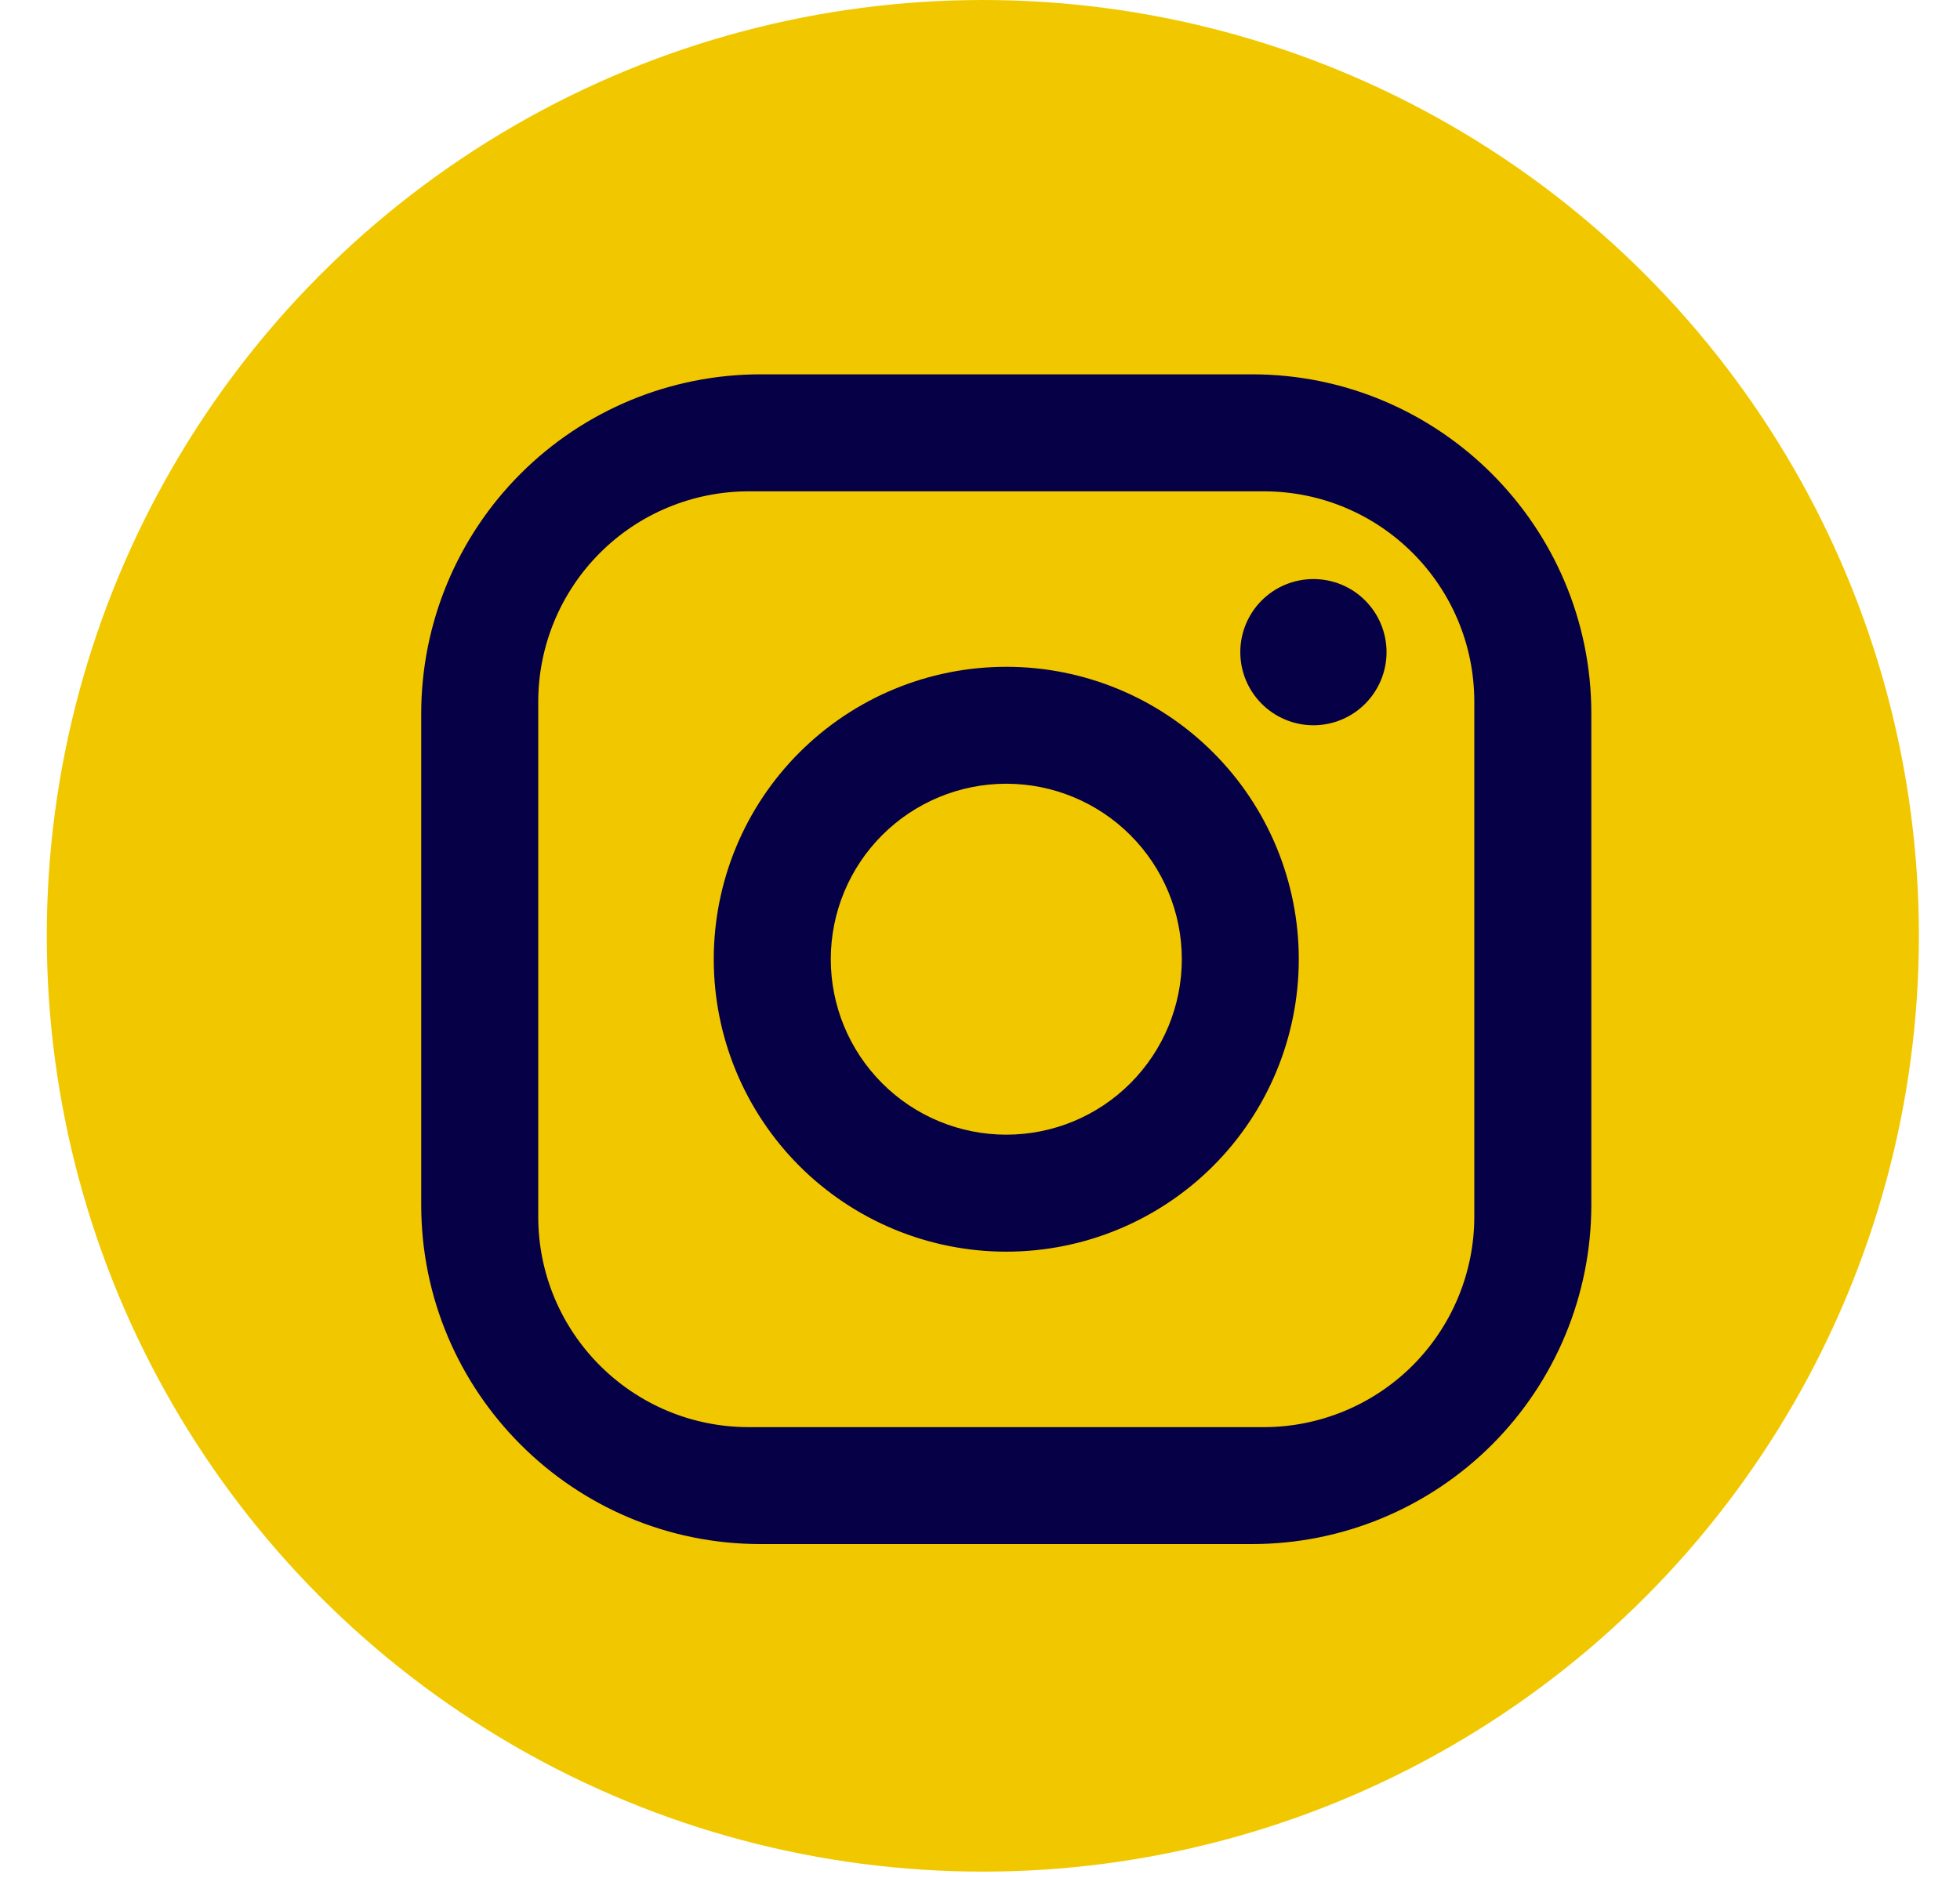
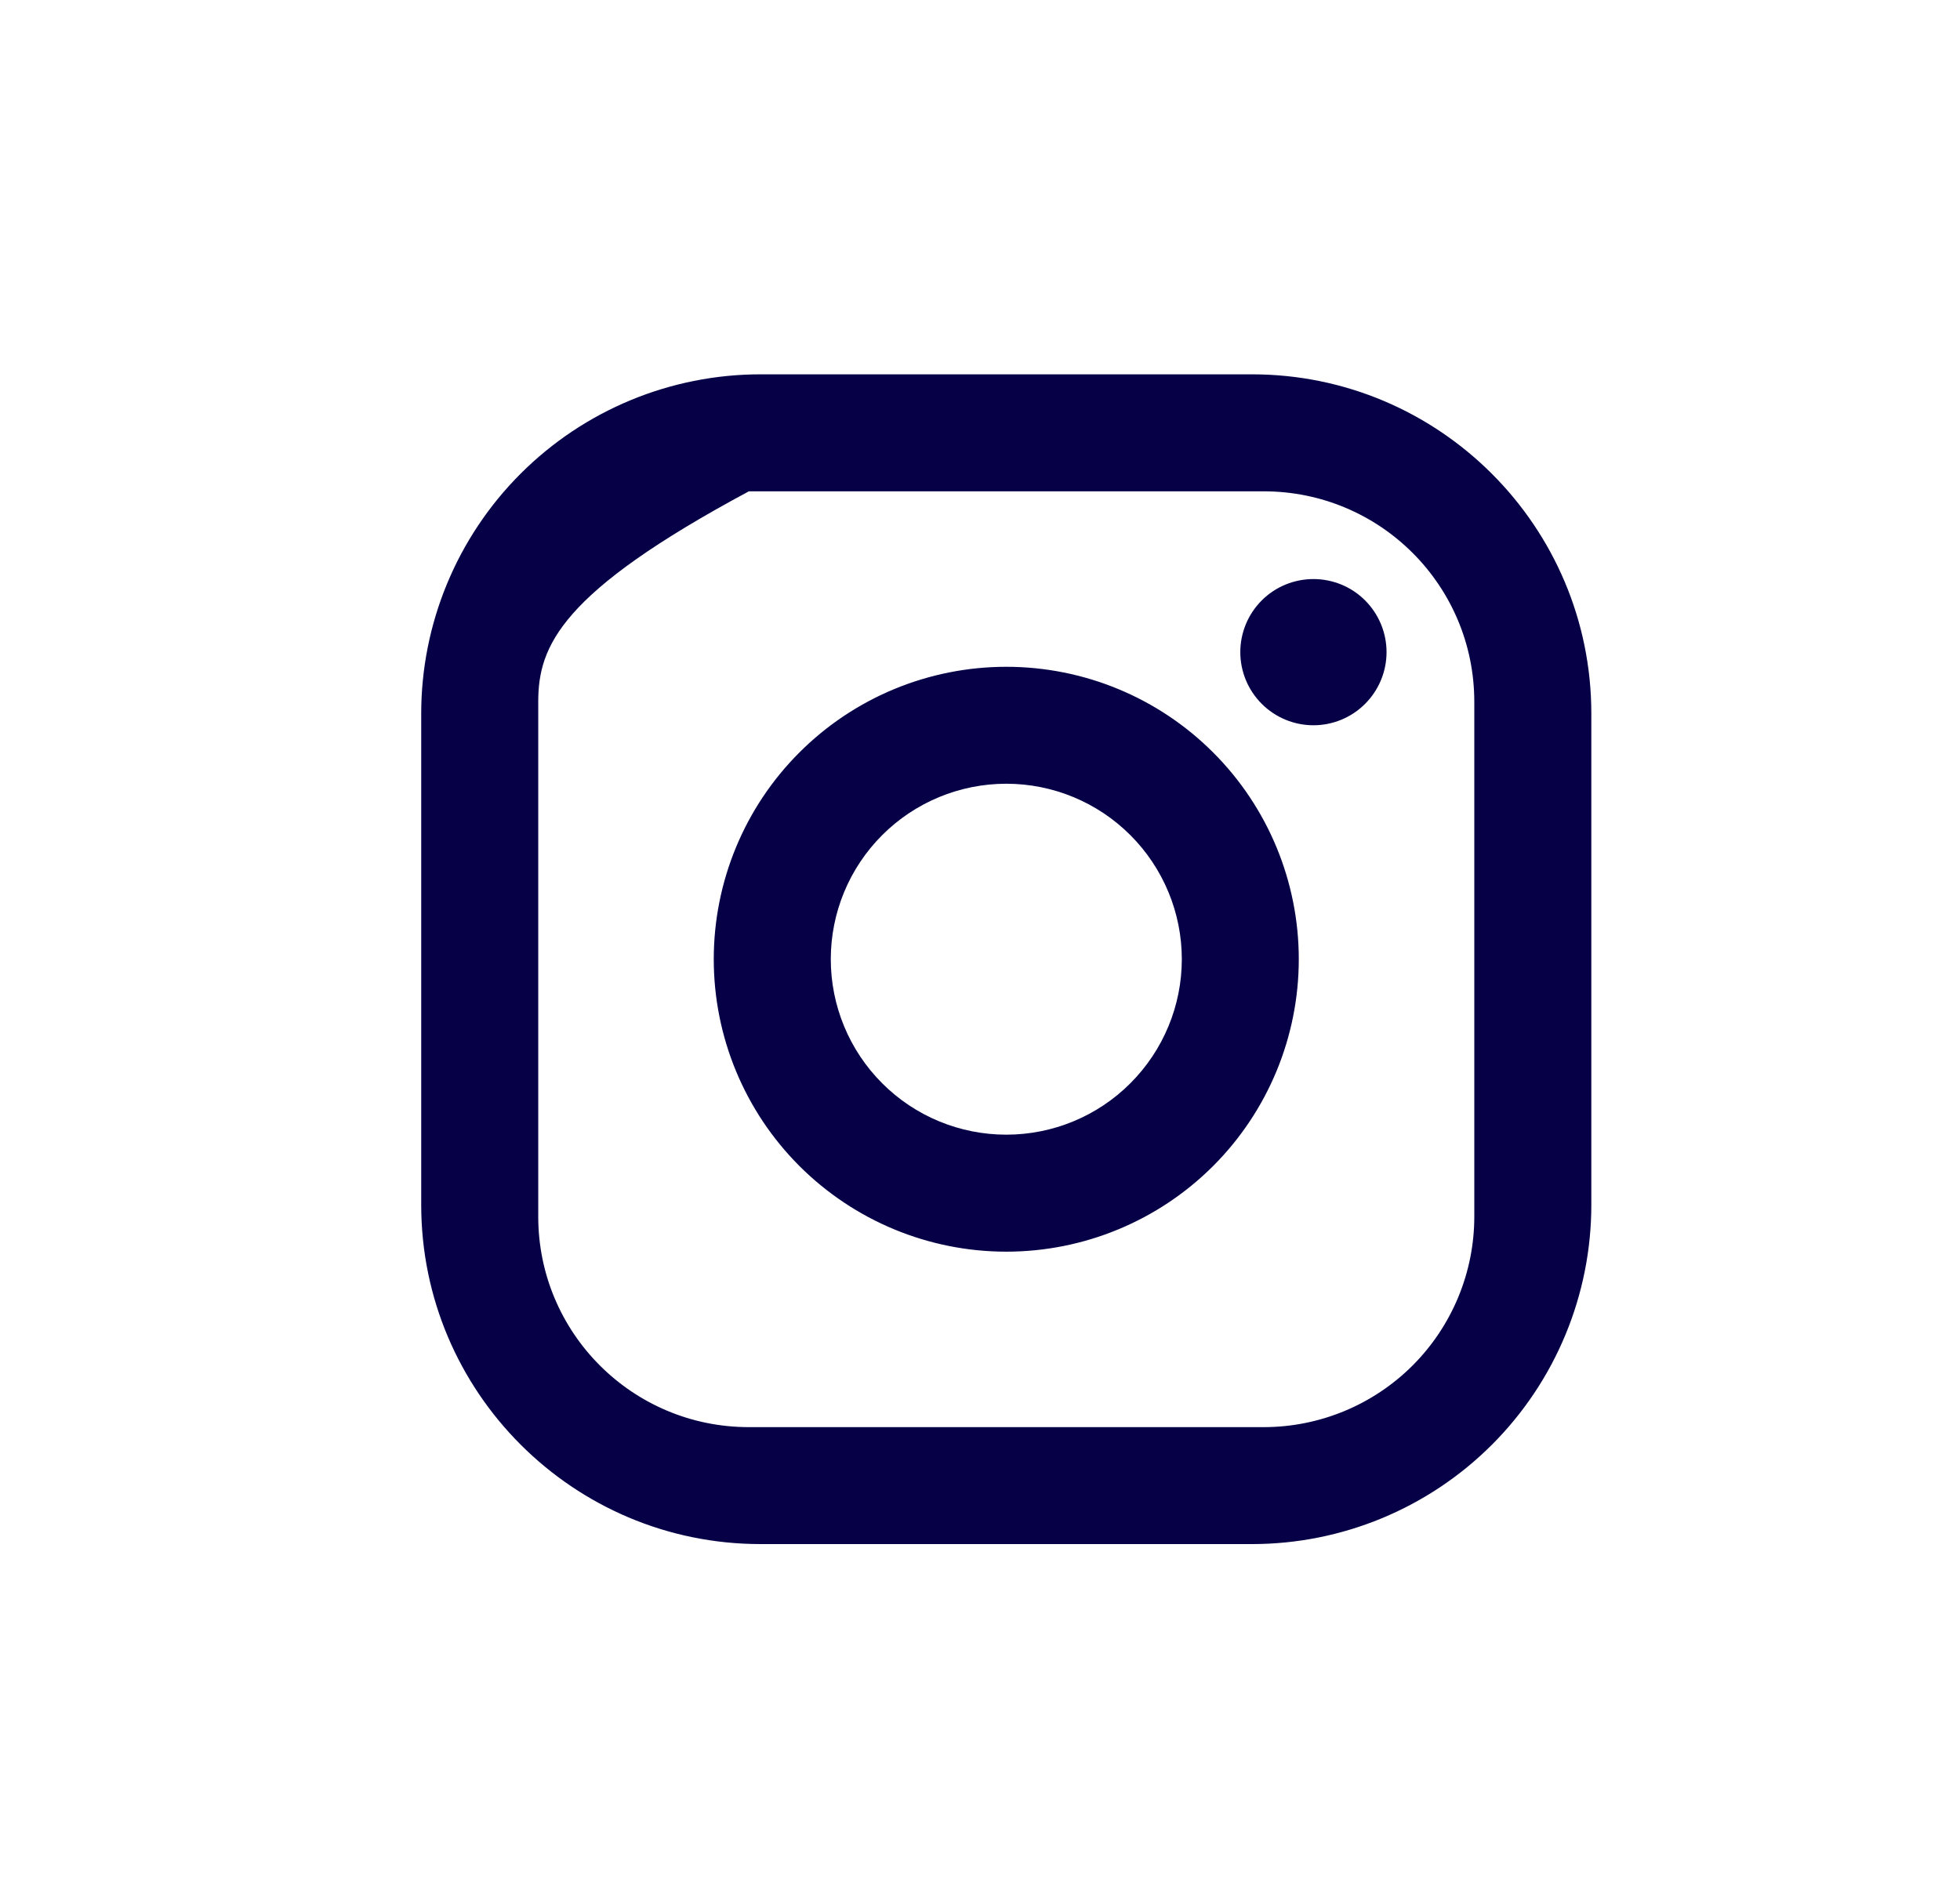
<svg xmlns="http://www.w3.org/2000/svg" width="31" height="30" viewBox="0 0 31 30" fill="none">
-   <circle cx="15.545" cy="14.805" r="14.805" fill="#F1C800" />
-   <path d="M12.029 5.922H19.802C22.763 5.922 25.169 8.328 25.169 11.289V19.061C25.169 20.485 24.603 21.85 23.597 22.856C22.59 23.863 21.225 24.428 19.802 24.428H12.029C9.068 24.428 6.662 22.023 6.662 19.061V11.289C6.662 9.865 7.228 8.5 8.234 7.494C9.241 6.487 10.606 5.922 12.029 5.922ZM11.844 7.773C10.961 7.773 10.113 8.123 9.489 8.748C8.864 9.373 8.513 10.22 8.513 11.104V19.247C8.513 21.088 10.003 22.578 11.844 22.578H19.987C20.87 22.578 21.718 22.227 22.343 21.602C22.967 20.977 23.318 20.13 23.318 19.247V11.104C23.318 9.262 21.828 7.773 19.987 7.773H11.844ZM20.774 9.161C21.08 9.161 21.375 9.282 21.591 9.499C21.808 9.716 21.93 10.01 21.93 10.317C21.93 10.624 21.808 10.918 21.591 11.135C21.375 11.352 21.08 11.474 20.774 11.474C20.467 11.474 20.173 11.352 19.956 11.135C19.739 10.918 19.617 10.624 19.617 10.317C19.617 10.01 19.739 9.716 19.956 9.499C20.173 9.282 20.467 9.161 20.774 9.161ZM15.916 10.549C17.143 10.549 18.32 11.036 19.187 11.904C20.055 12.771 20.542 13.948 20.542 15.175C20.542 16.402 20.055 17.579 19.187 18.447C18.32 19.314 17.143 19.802 15.916 19.802C14.688 19.802 13.512 19.314 12.644 18.447C11.776 17.579 11.289 16.402 11.289 15.175C11.289 13.948 11.776 12.771 12.644 11.904C13.512 11.036 14.688 10.549 15.916 10.549ZM15.916 12.399C15.179 12.399 14.473 12.692 13.953 13.212C13.432 13.733 13.14 14.439 13.14 15.175C13.14 15.911 13.432 16.617 13.953 17.138C14.473 17.659 15.179 17.951 15.916 17.951C16.652 17.951 17.358 17.659 17.878 17.138C18.399 16.617 18.692 15.911 18.692 15.175C18.692 14.439 18.399 13.733 17.878 13.212C17.358 12.692 16.652 12.399 15.916 12.399Z" fill="#060047" />
+   <path d="M12.029 5.922H19.802C22.763 5.922 25.169 8.328 25.169 11.289V19.061C25.169 20.485 24.603 21.85 23.597 22.856C22.59 23.863 21.225 24.428 19.802 24.428H12.029C9.068 24.428 6.662 22.023 6.662 19.061V11.289C6.662 9.865 7.228 8.5 8.234 7.494C9.241 6.487 10.606 5.922 12.029 5.922ZM11.844 7.773C8.864 9.373 8.513 10.22 8.513 11.104V19.247C8.513 21.088 10.003 22.578 11.844 22.578H19.987C20.87 22.578 21.718 22.227 22.343 21.602C22.967 20.977 23.318 20.13 23.318 19.247V11.104C23.318 9.262 21.828 7.773 19.987 7.773H11.844ZM20.774 9.161C21.08 9.161 21.375 9.282 21.591 9.499C21.808 9.716 21.93 10.01 21.93 10.317C21.93 10.624 21.808 10.918 21.591 11.135C21.375 11.352 21.08 11.474 20.774 11.474C20.467 11.474 20.173 11.352 19.956 11.135C19.739 10.918 19.617 10.624 19.617 10.317C19.617 10.01 19.739 9.716 19.956 9.499C20.173 9.282 20.467 9.161 20.774 9.161ZM15.916 10.549C17.143 10.549 18.32 11.036 19.187 11.904C20.055 12.771 20.542 13.948 20.542 15.175C20.542 16.402 20.055 17.579 19.187 18.447C18.32 19.314 17.143 19.802 15.916 19.802C14.688 19.802 13.512 19.314 12.644 18.447C11.776 17.579 11.289 16.402 11.289 15.175C11.289 13.948 11.776 12.771 12.644 11.904C13.512 11.036 14.688 10.549 15.916 10.549ZM15.916 12.399C15.179 12.399 14.473 12.692 13.953 13.212C13.432 13.733 13.14 14.439 13.14 15.175C13.14 15.911 13.432 16.617 13.953 17.138C14.473 17.659 15.179 17.951 15.916 17.951C16.652 17.951 17.358 17.659 17.878 17.138C18.399 16.617 18.692 15.911 18.692 15.175C18.692 14.439 18.399 13.733 17.878 13.212C17.358 12.692 16.652 12.399 15.916 12.399Z" fill="#060047" />
</svg>